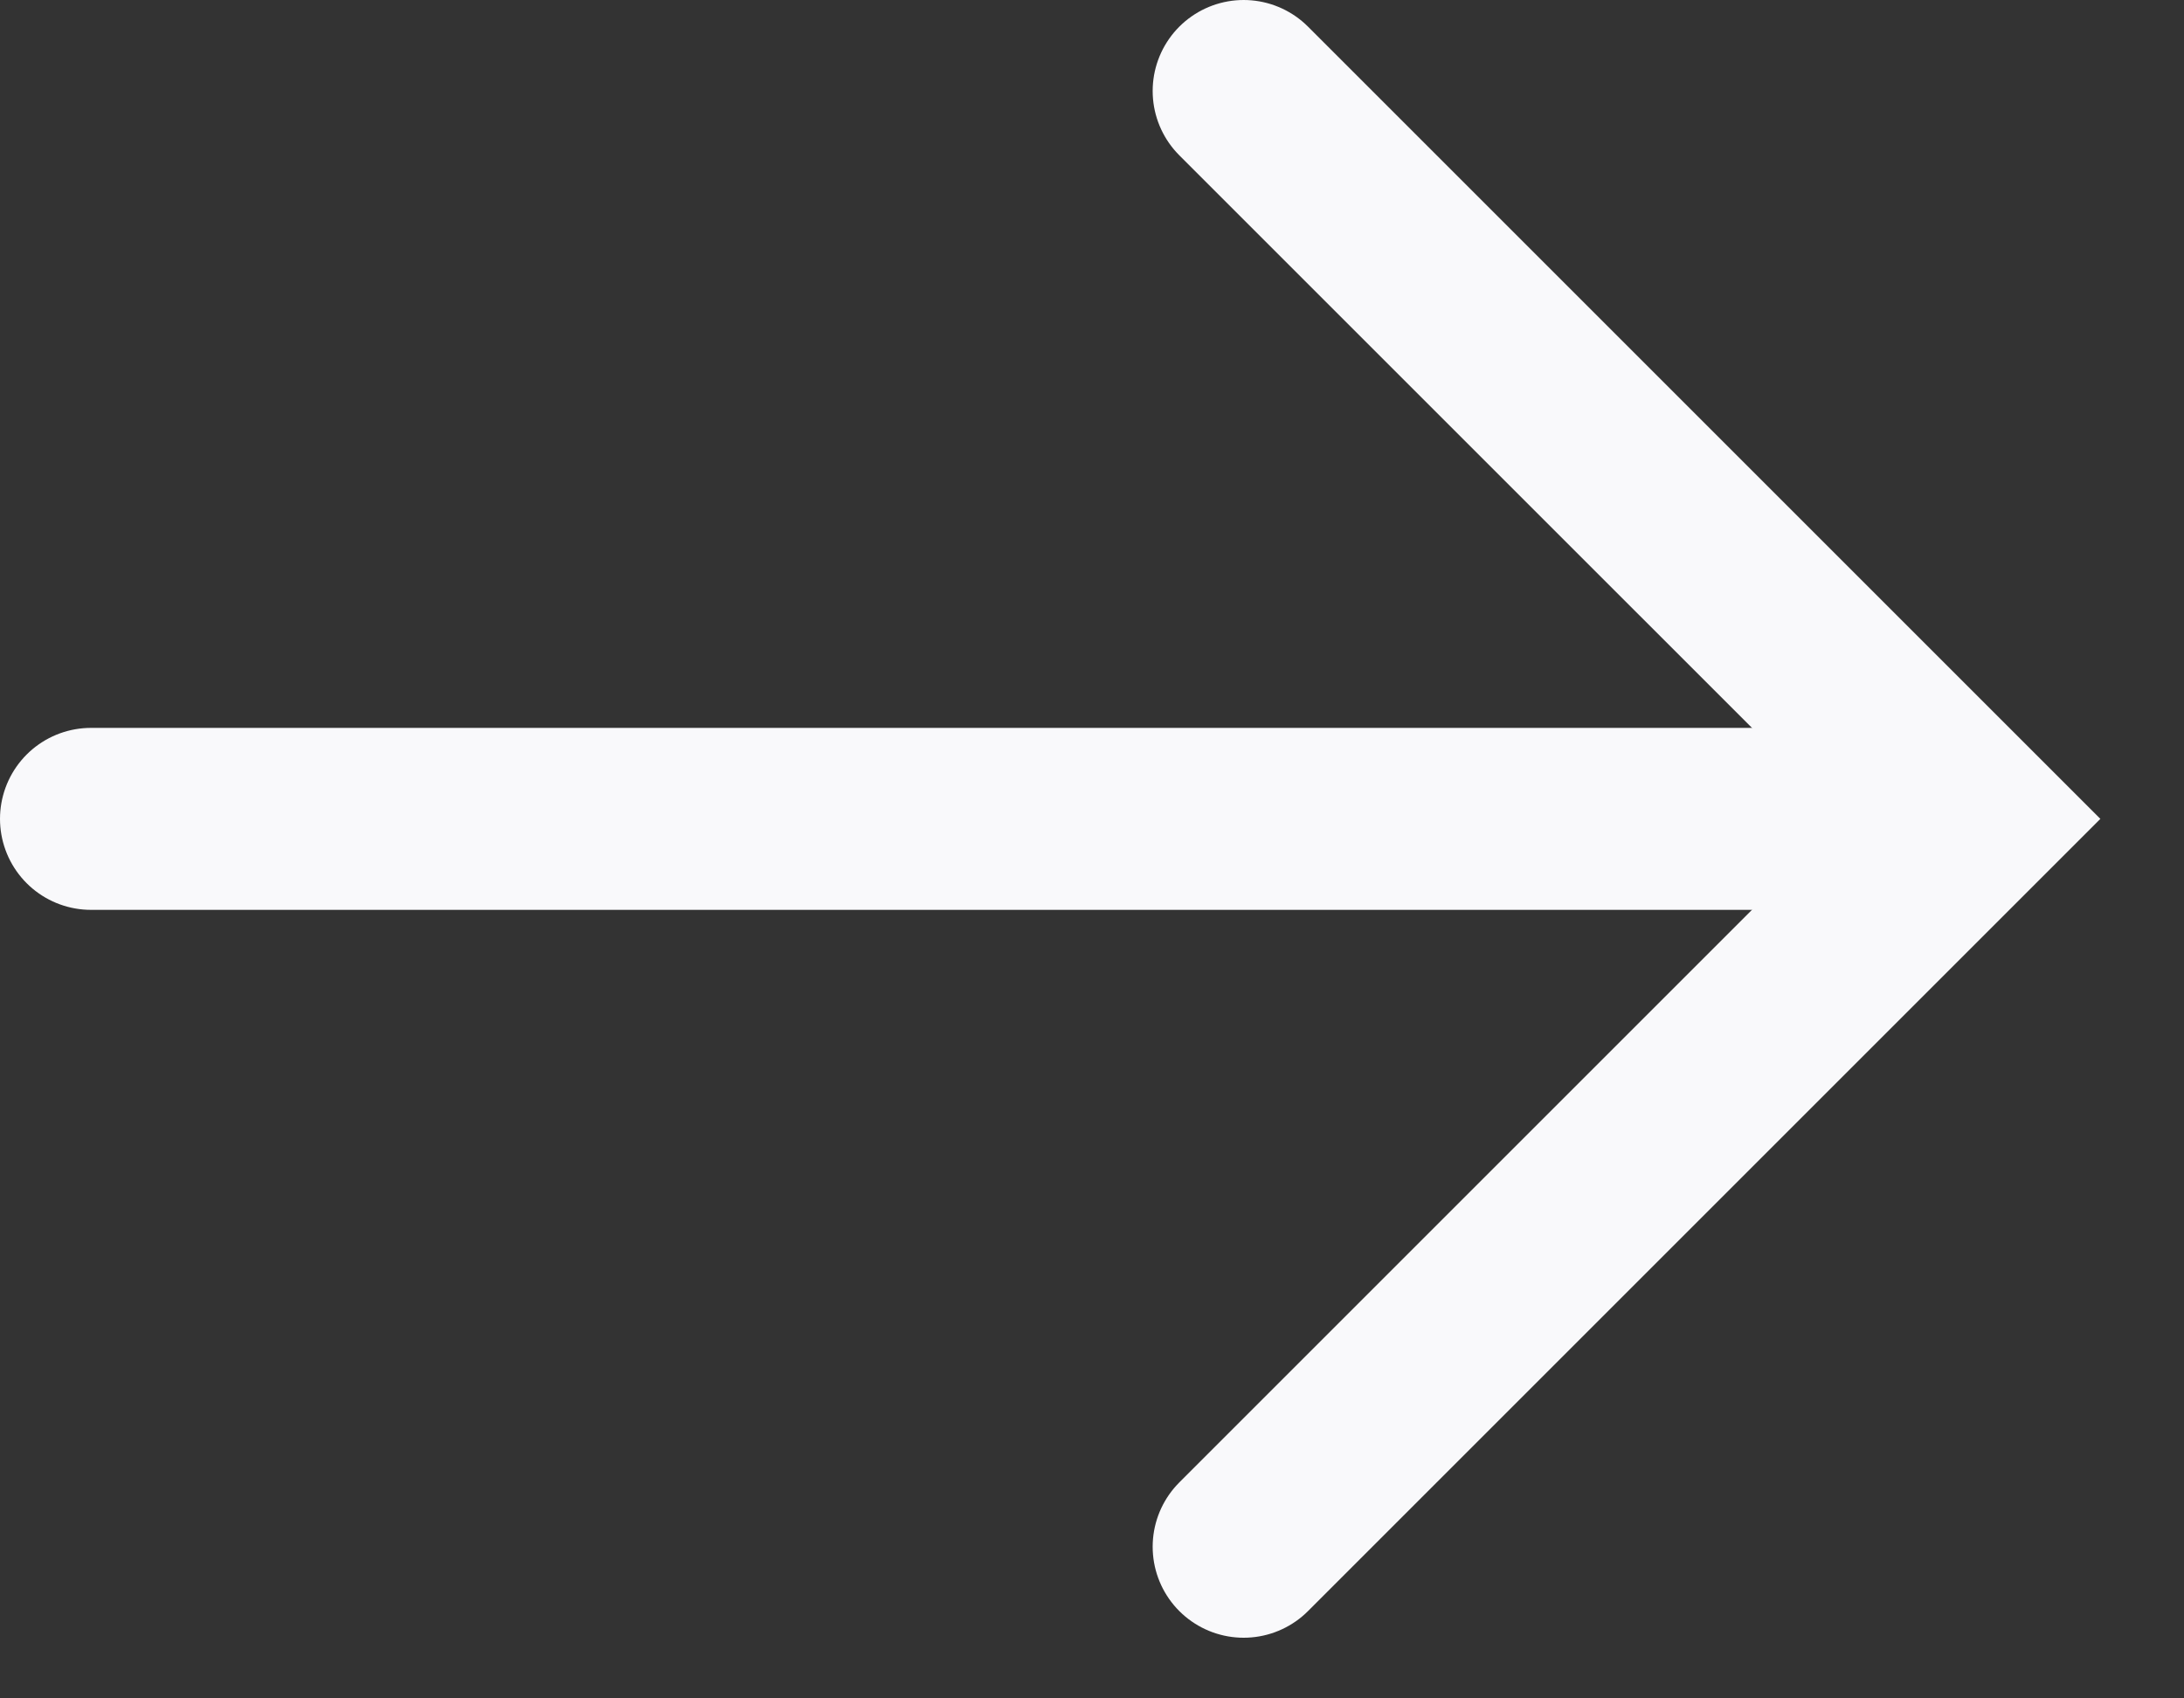
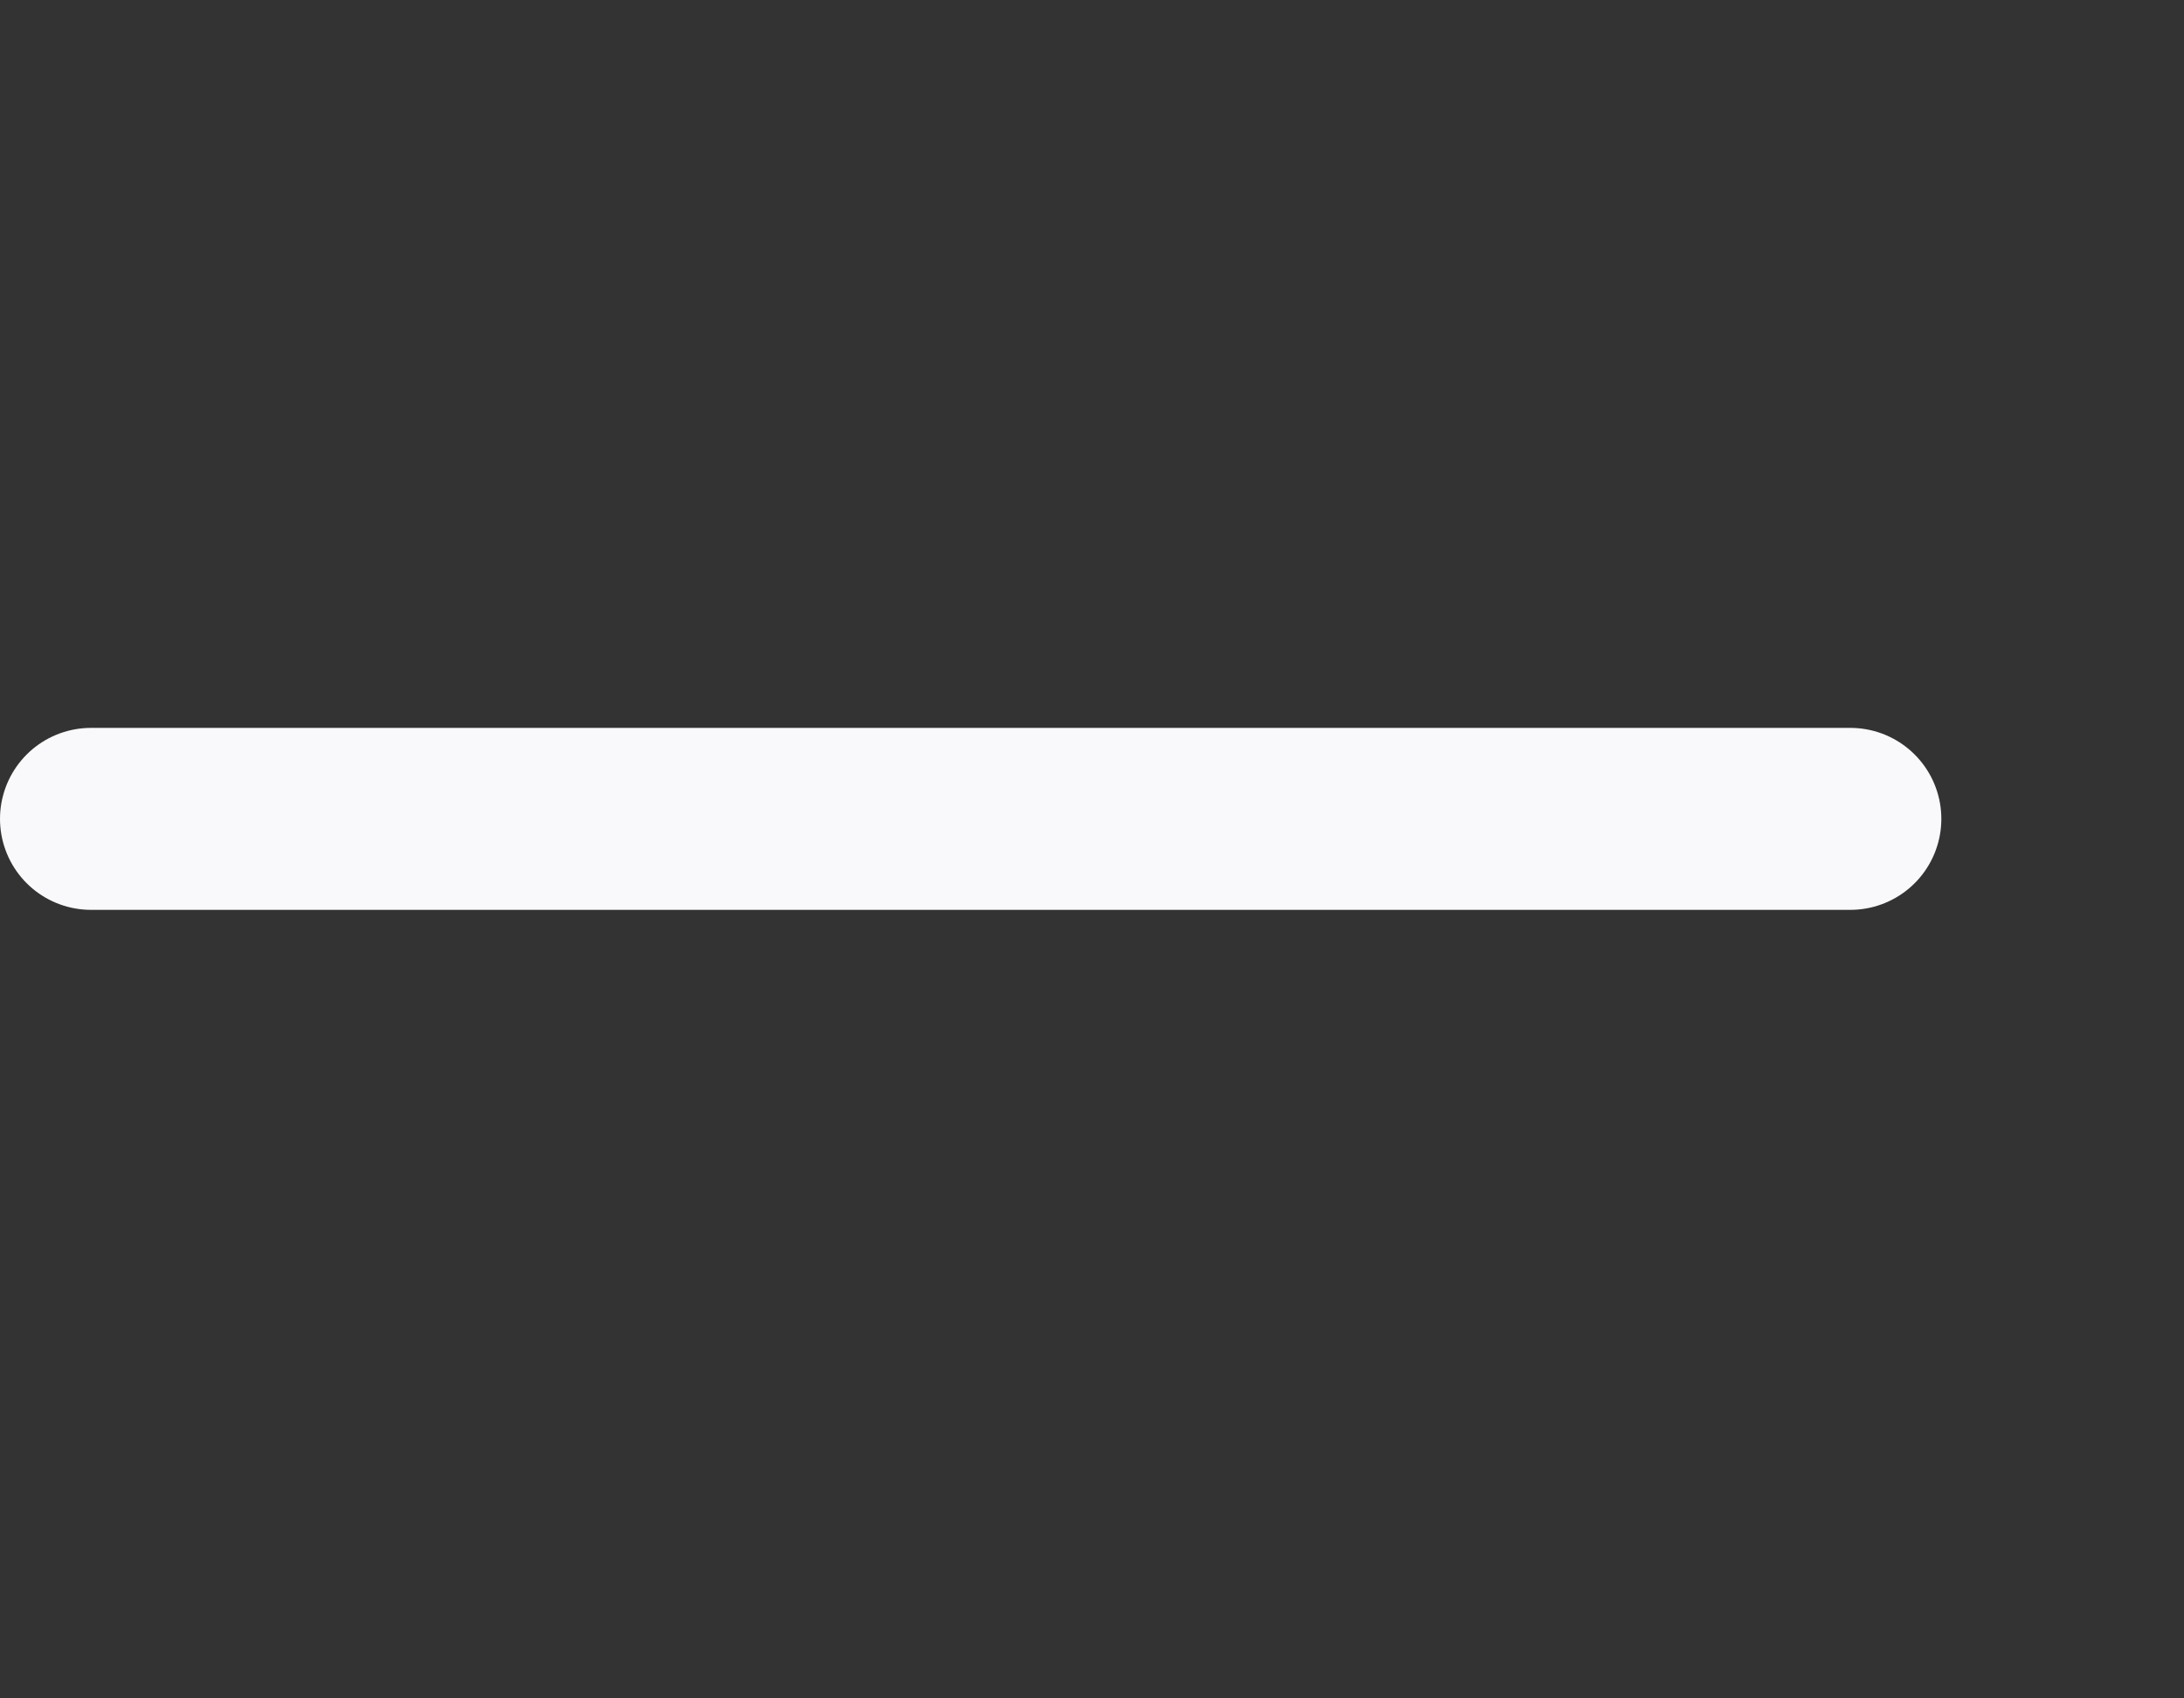
<svg xmlns="http://www.w3.org/2000/svg" width="18" height="14" viewBox="0 0 18 14" fill="none">
  <rect x="0" y="0" width="18" height="14" fill="#333333" stroke="none" />
  <path d="M15.25 6.75C9.587 6.75 6.413 6.75 0.75 6.75" stroke="#F9F9FB" stroke-width="1.5" stroke-linecap="round" stroke-linejoin="round" />
-   <path d="M10.25 0.75L16.25 6.75L10.25 12.75" stroke="#F9F9FB" stroke-width="1.5" stroke-linecap="round" />
</svg>